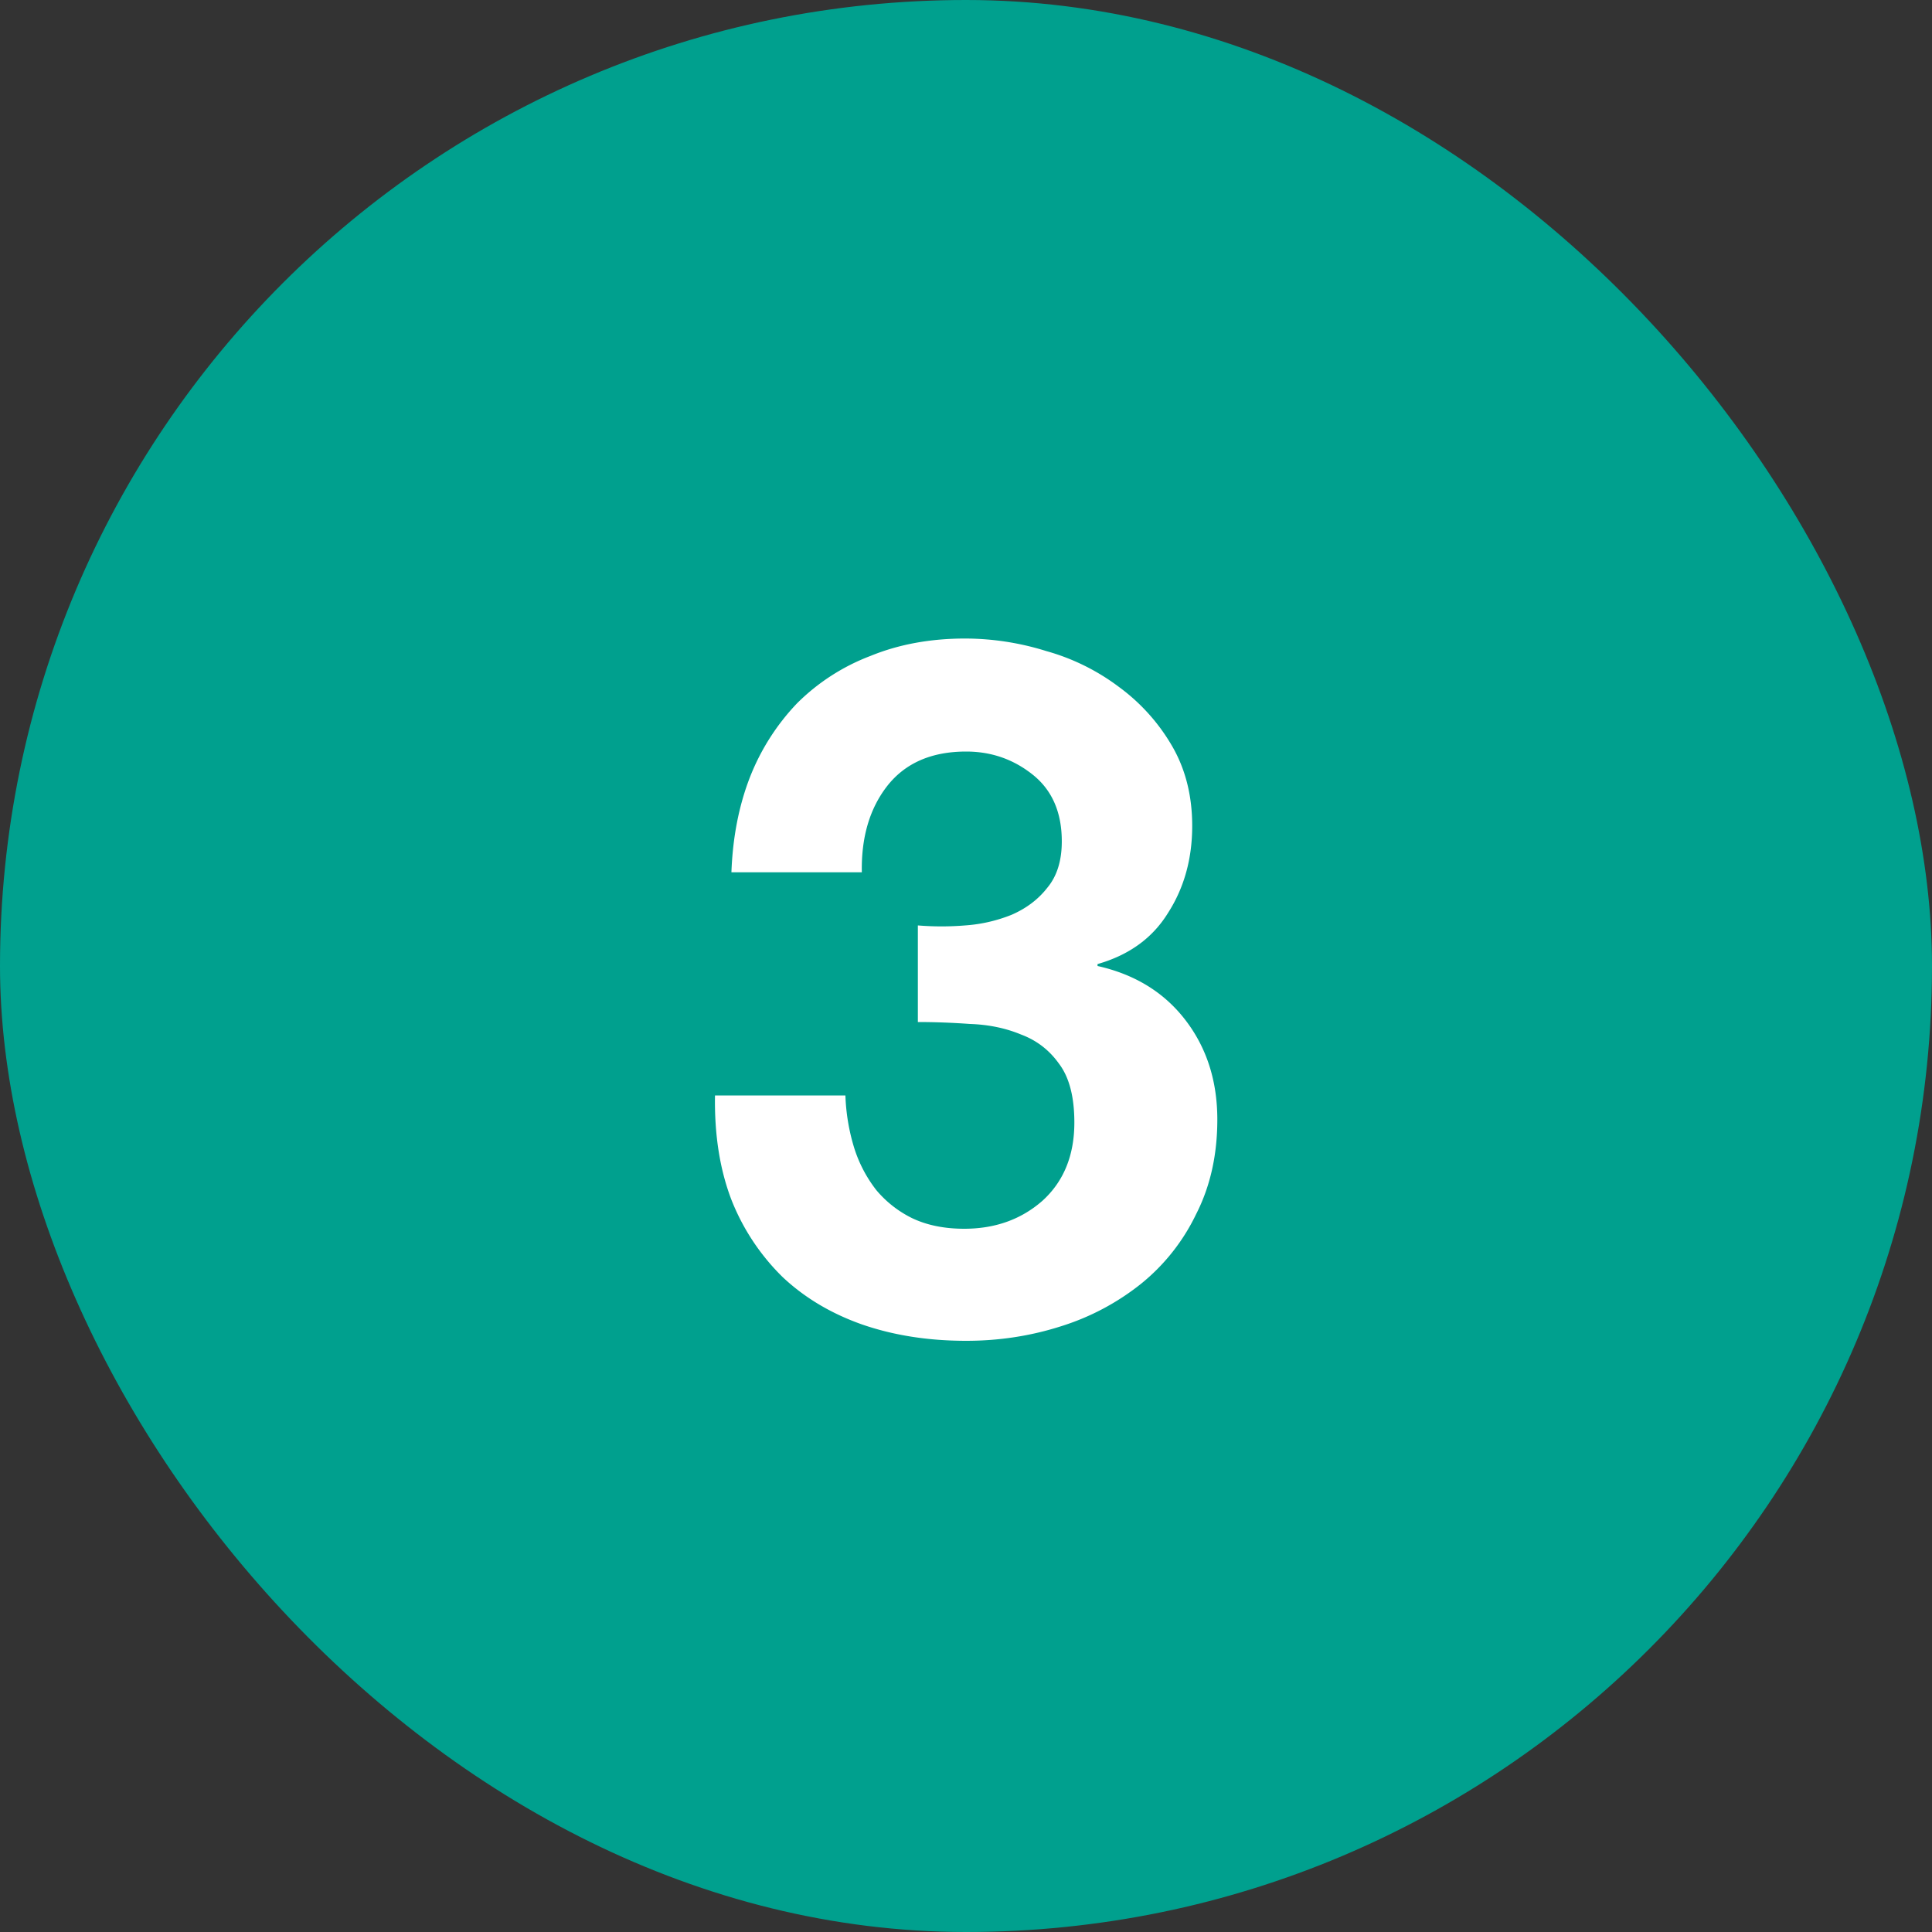
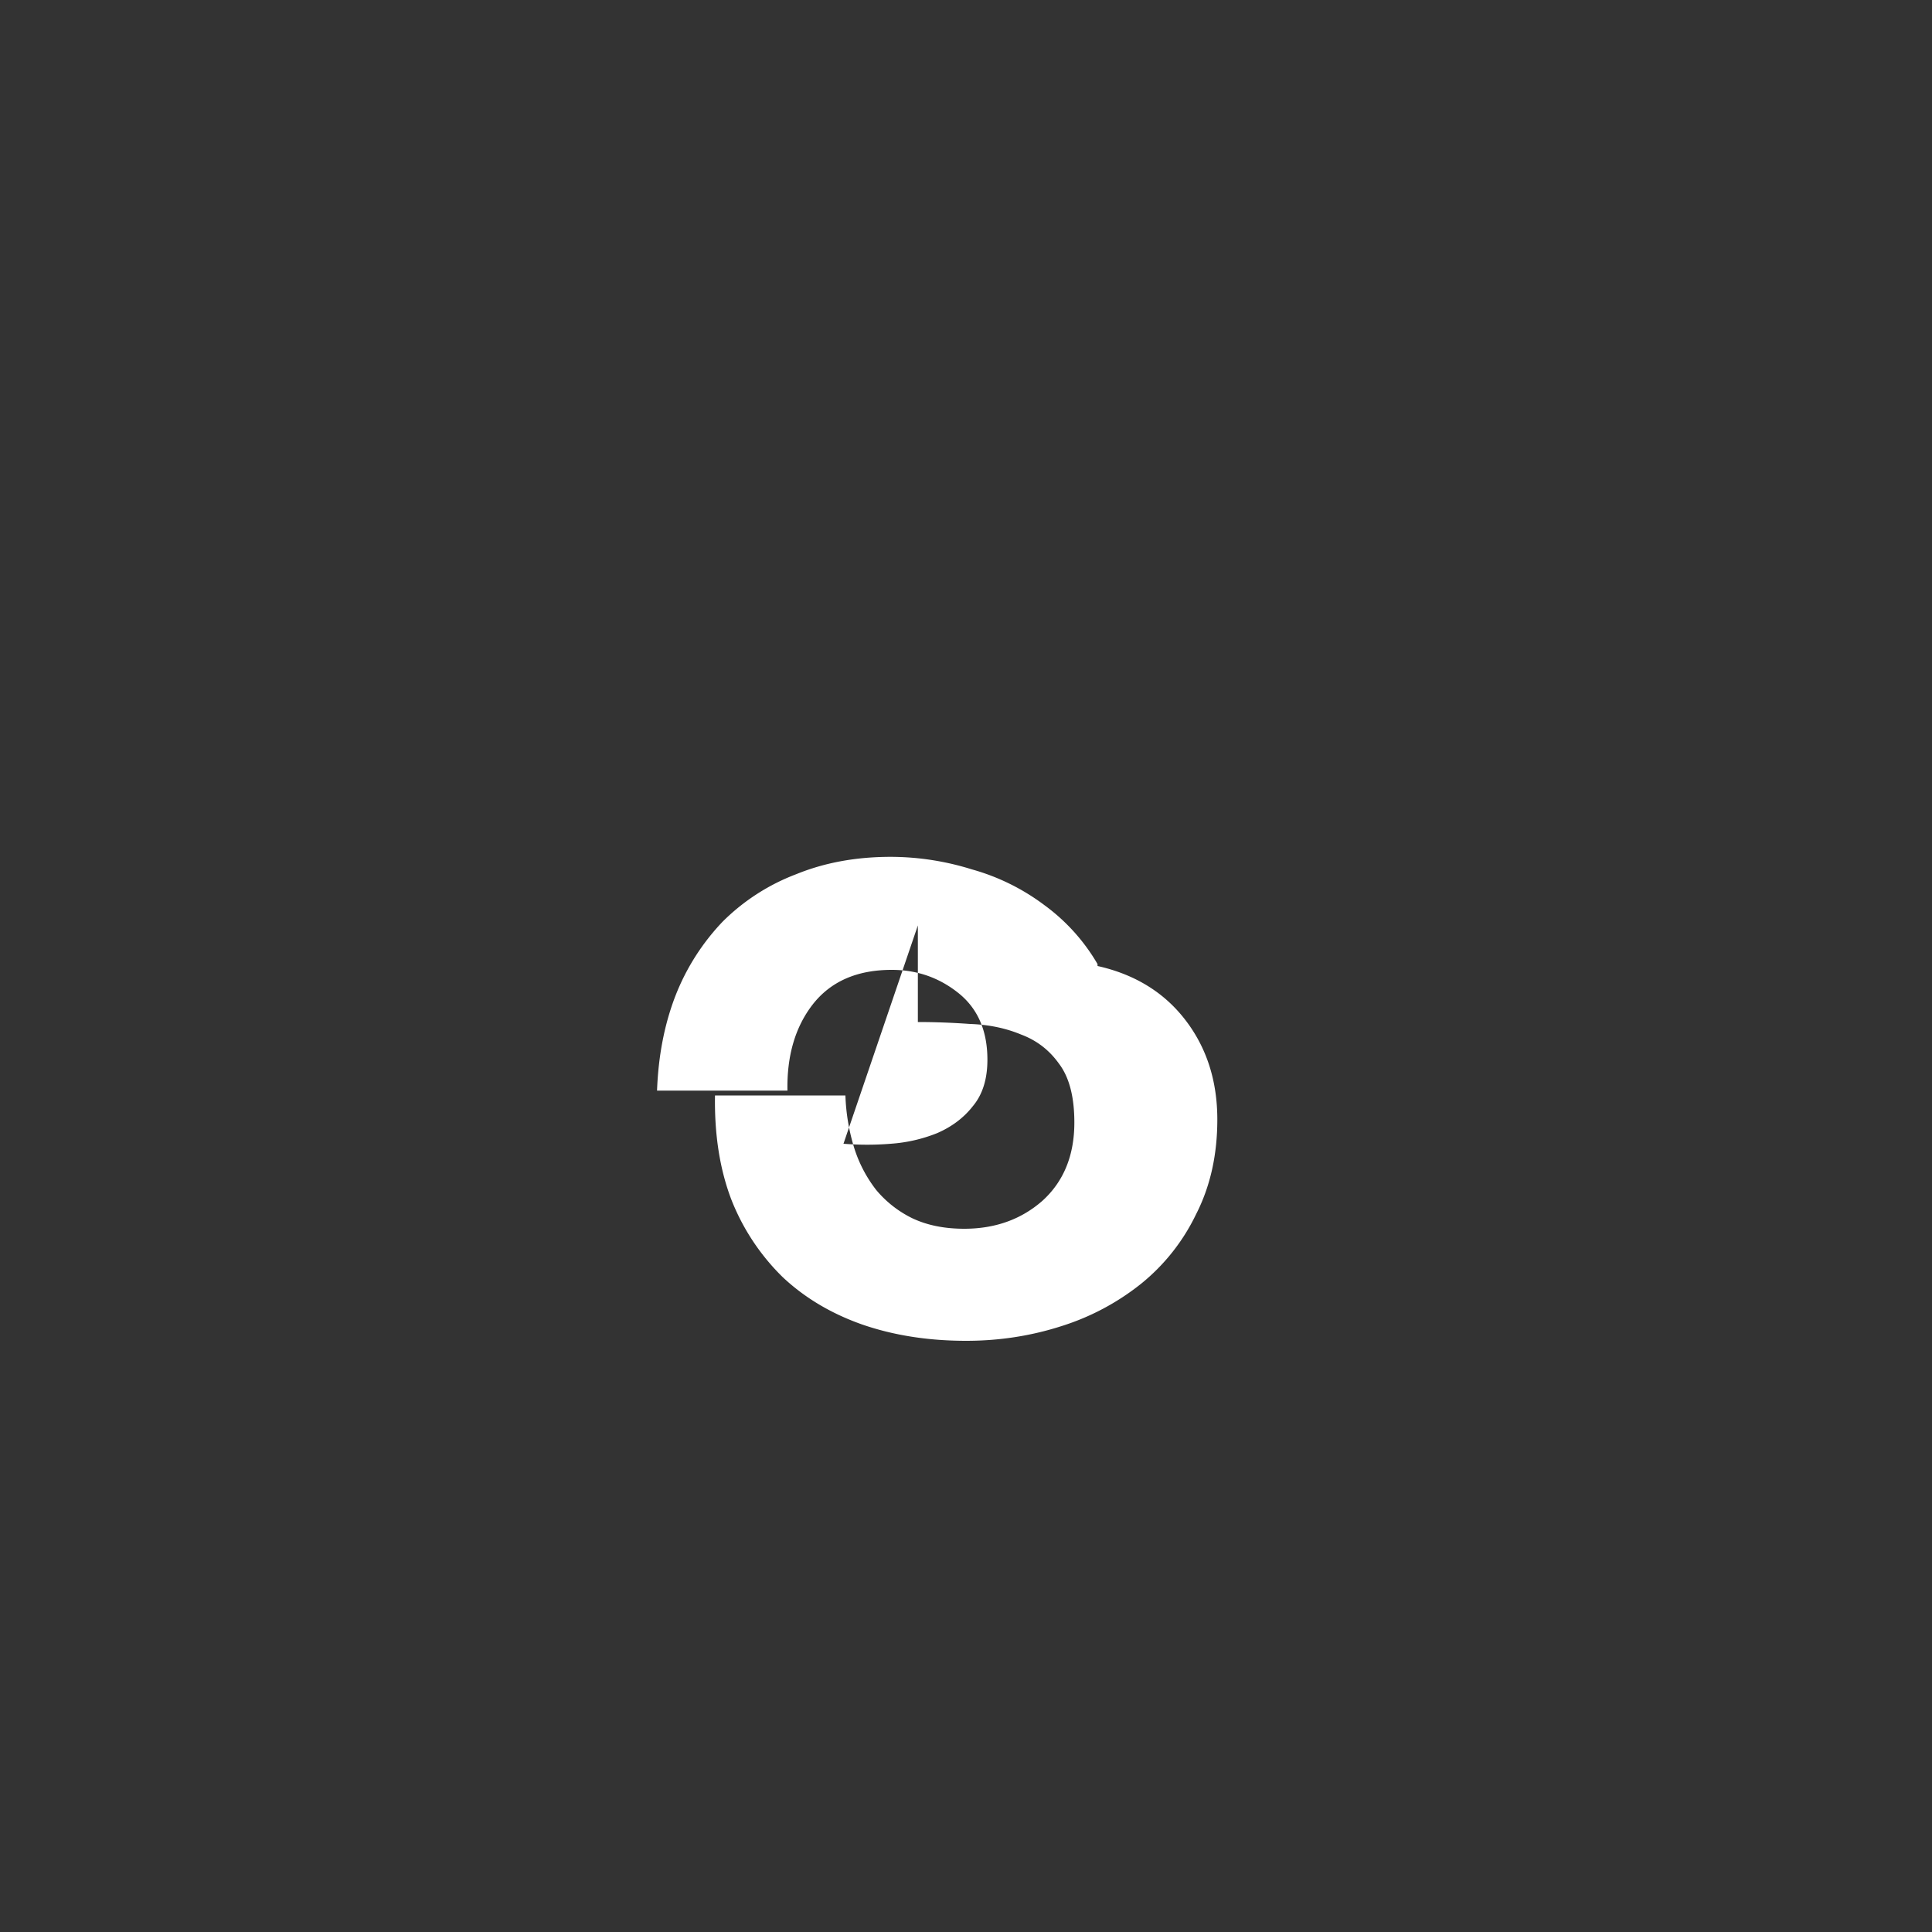
<svg xmlns="http://www.w3.org/2000/svg" width="48" height="48" viewBox="0 0 48 48" fill="none">
  <rect x="0" y="0" width="48" height="48" fill="#333333" stroke="none" />
-   <rect width="48" height="48" rx="24" fill="#00A08E" />
-   <path d="M22.804 22.992v2.4c.416 0 .848.016 1.296.048.464.016.888.104 1.272.264.384.144.696.384.936.72.256.336.384.824.384 1.464 0 .816-.264 1.464-.792 1.944-.528.464-1.176.696-1.944.696-.496 0-.928-.088-1.296-.264a2.728 2.728 0 01-.888-.696 3.318 3.318 0 01-.552-1.056 4.993 4.993 0 01-.216-1.296h-3.24c-.016.976.12 1.84.408 2.592a5.52 5.52 0 001.272 1.92c.544.512 1.2.904 1.968 1.176.784.272 1.648.408 2.592.408.816 0 1.6-.12 2.352-.36a6.095 6.095 0 001.992-1.056 5.01 5.01 0 001.368-1.728c.352-.688.528-1.472.528-2.352 0-.96-.264-1.784-.792-2.472S28.196 24.208 27.268 24v-.048c.784-.224 1.368-.648 1.752-1.272.4-.624.6-1.344.6-2.16 0-.752-.168-1.416-.504-1.992a4.807 4.807 0 00-1.32-1.464 5.412 5.412 0 00-1.8-.888 6.786 6.786 0 00-2.016-.312c-.864 0-1.648.144-2.352.432a5.192 5.192 0 00-1.824 1.176 5.621 5.621 0 00-1.176 1.848c-.272.704-.424 1.488-.456 2.352h3.24c-.016-.864.192-1.576.624-2.136.448-.576 1.104-.864 1.968-.864.624 0 1.176.192 1.656.576.48.384.72.936.72 1.656 0 .48-.12.864-.36 1.152-.224.288-.52.512-.888.672a3.792 3.792 0 01-1.152.264 7.208 7.208 0 01-1.176 0z" fill="#fff" />
+   <path d="M22.804 22.992v2.4c.416 0 .848.016 1.296.048.464.016.888.104 1.272.264.384.144.696.384.936.72.256.336.384.824.384 1.464 0 .816-.264 1.464-.792 1.944-.528.464-1.176.696-1.944.696-.496 0-.928-.088-1.296-.264a2.728 2.728 0 01-.888-.696 3.318 3.318 0 01-.552-1.056 4.993 4.993 0 01-.216-1.296h-3.24c-.016.976.12 1.84.408 2.592a5.52 5.52 0 001.272 1.92c.544.512 1.2.904 1.968 1.176.784.272 1.648.408 2.592.408.816 0 1.6-.12 2.352-.36a6.095 6.095 0 001.992-1.056 5.01 5.01 0 001.368-1.728c.352-.688.528-1.472.528-2.352 0-.96-.264-1.784-.792-2.472S28.196 24.208 27.268 24v-.048a4.807 4.807 0 00-1.32-1.464 5.412 5.412 0 00-1.8-.888 6.786 6.786 0 00-2.016-.312c-.864 0-1.648.144-2.352.432a5.192 5.192 0 00-1.824 1.176 5.621 5.621 0 00-1.176 1.848c-.272.704-.424 1.488-.456 2.352h3.24c-.016-.864.192-1.576.624-2.136.448-.576 1.104-.864 1.968-.864.624 0 1.176.192 1.656.576.48.384.72.936.72 1.656 0 .48-.12.864-.36 1.152-.224.288-.52.512-.888.672a3.792 3.792 0 01-1.152.264 7.208 7.208 0 01-1.176 0z" fill="#fff" />
</svg>